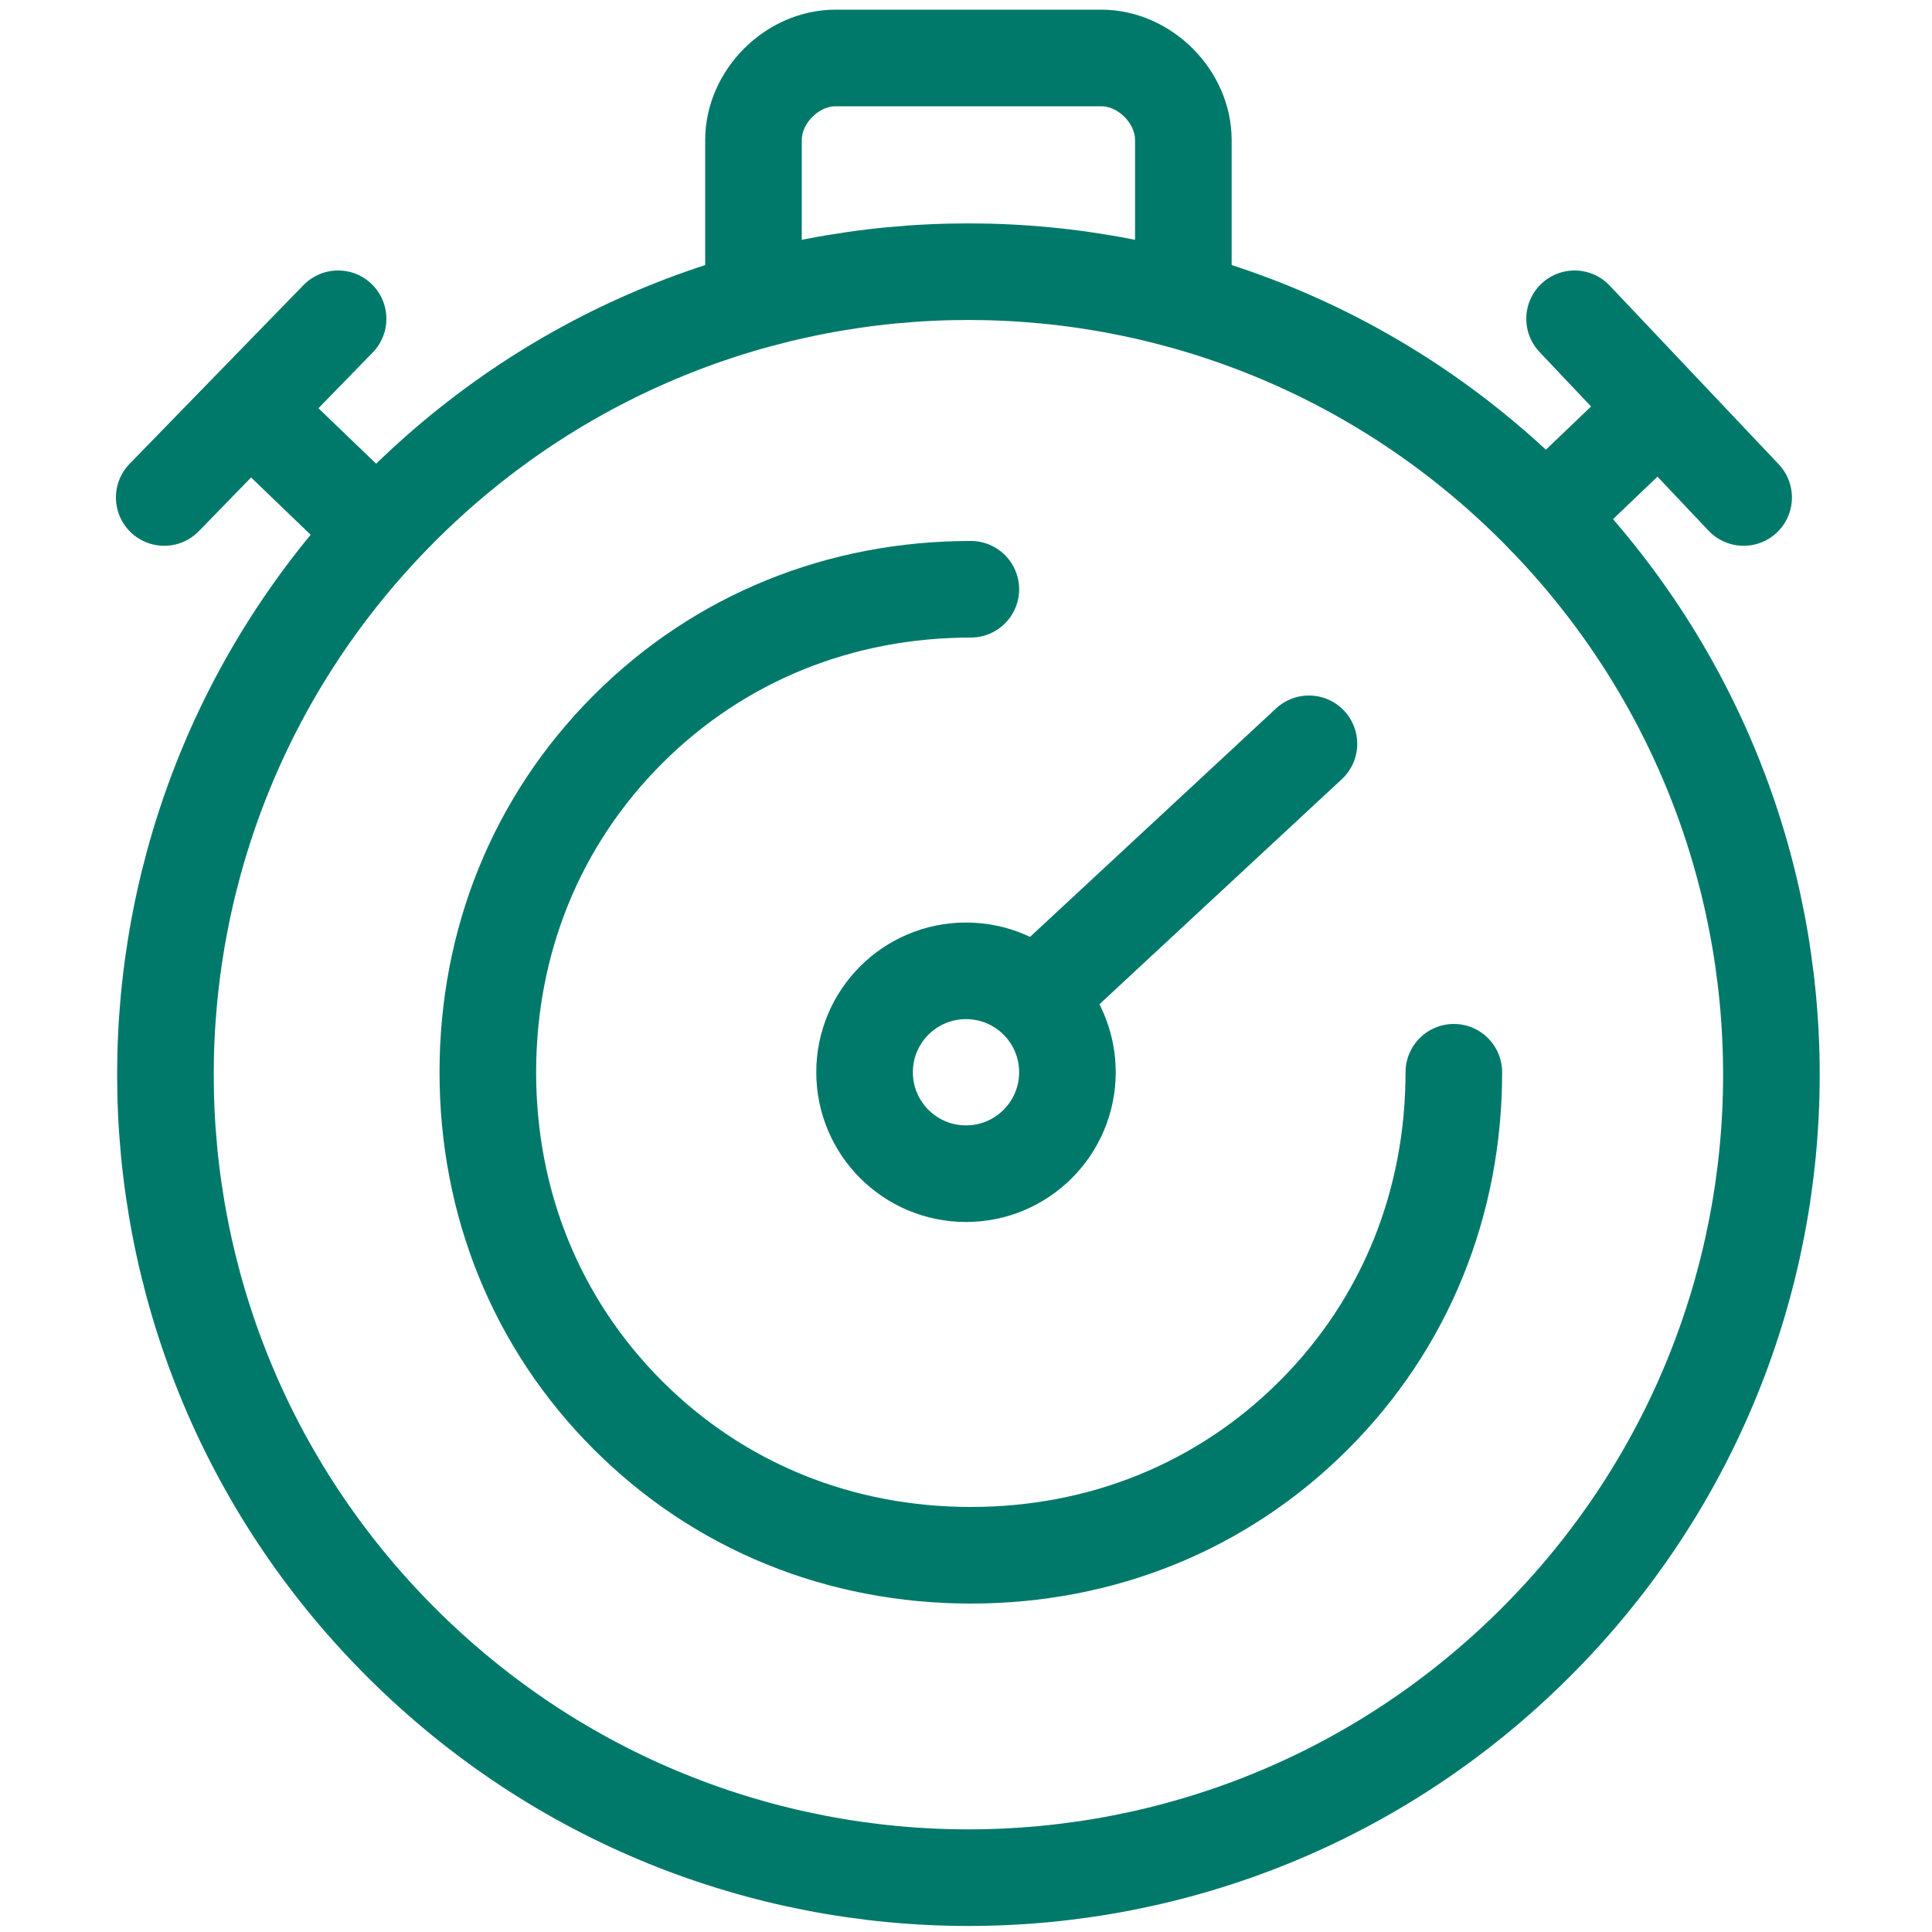
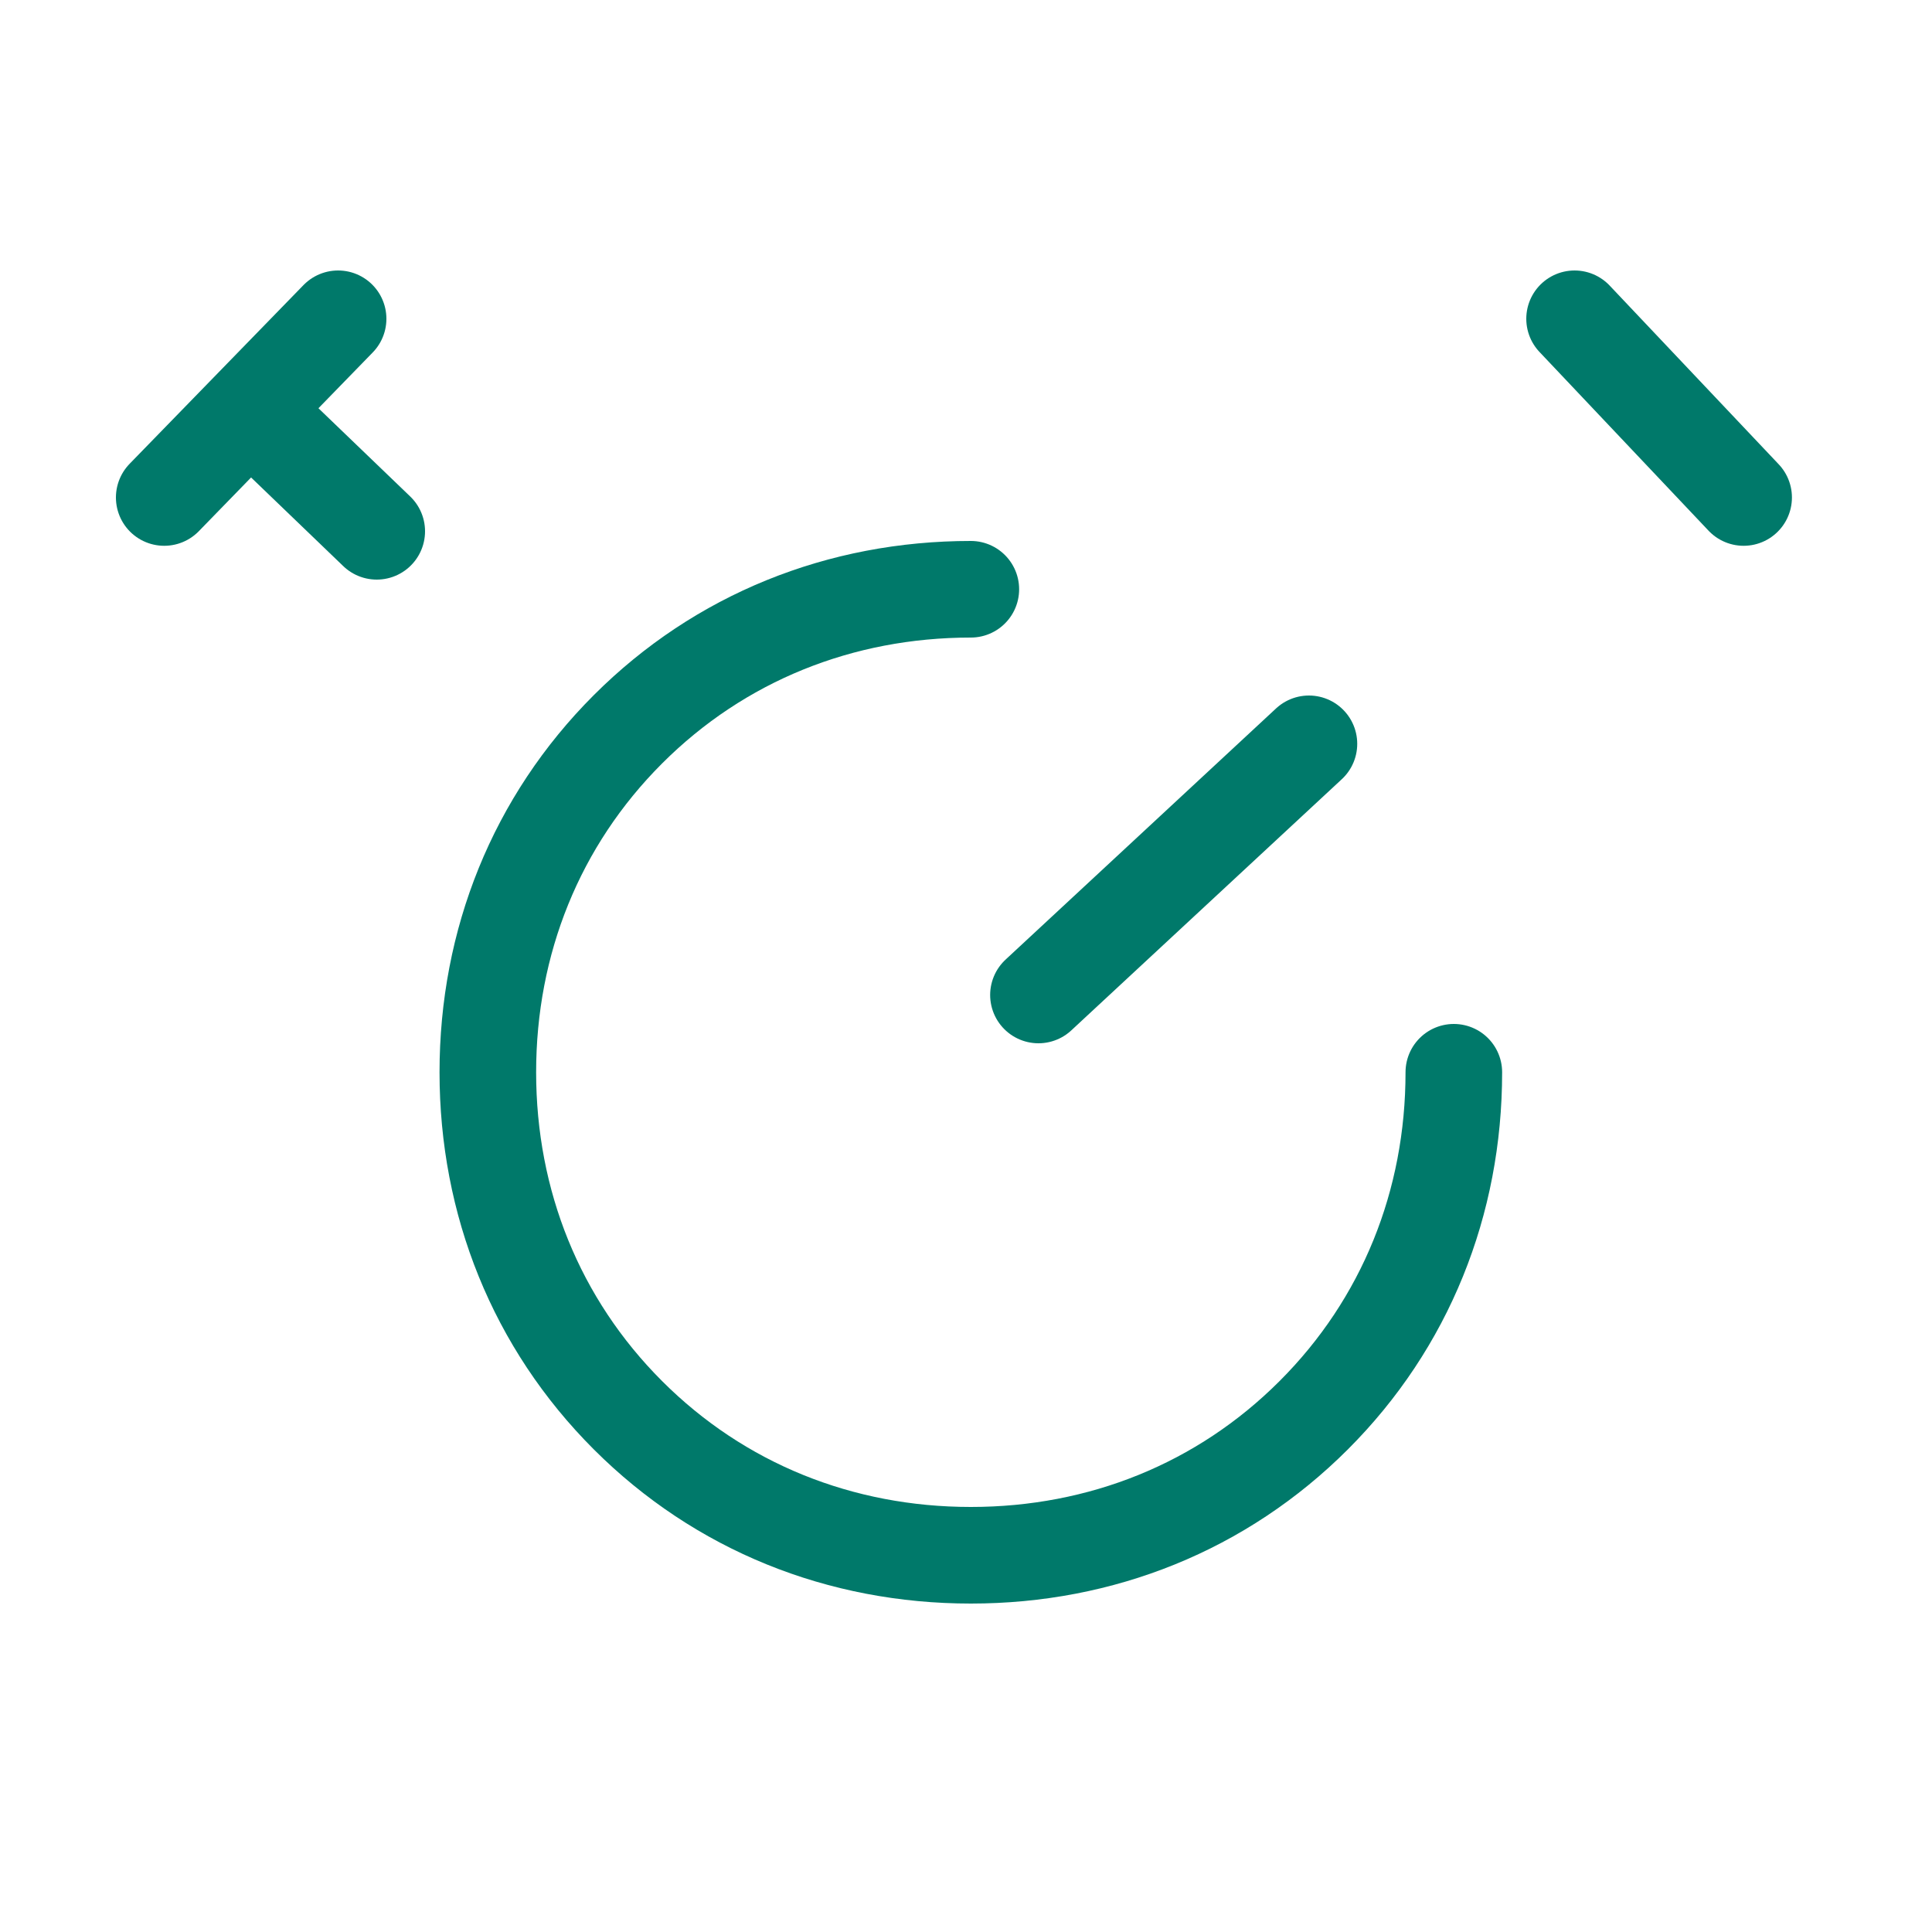
<svg xmlns="http://www.w3.org/2000/svg" xmlns:html="http://www.w3.org/1999/xhtml" class="emc-icon icon-sm icon-return-to-work-teal" role="graphics-symbol" aria-label="Return to Work Icon" focusable="false" viewBox="0 0 40 40" fill="none">
  <defs>
    <style type="text/css">
      .teal-600{fill:none;stroke:#00796a;stroke-width:2;stroke-linecap:round;stroke-linejoin:round;stroke-miterlimit:10;}
    </style>
    <html:link href="https://ux-cdn.emcins.com/dist/css/v2/svg.css" type="text/css" rel="stylesheet" />
  </defs>
-   <circle class="teal-600" cx="20" cy="22.2" r="2.1" />
  <line class="teal-600" x1="21.5" y1="20.6" x2="27.1" y2="15.4" />
-   <line class="teal-600" x1="32" y1="10.7" x2="34.3" y2="8.5" />
-   <path class="teal-600" d="M31.8,34c-6.5,6.5-17,6.5-23.5,0-6.5-6.5-6.5-17,0-23.5,6.5-6.5,17-6.5,23.5,0s6.5,17,0,23.5Z" />
  <path class="teal-600" d="M30.1,22.2c0,2.7-1,5.2-2.9,7.1-1.9,1.9-4.4,2.9-7.1,2.9s-5.2-1-7.1-2.9c-1.9-1.9-2.9-4.4-2.9-7.1s1-5.2,2.9-7.1c1.9-1.9,4.4-2.9,7.1-2.9" />
-   <path class="teal-600" d="M15.6,6.1v-3.2c0-.9.8-1.7,1.7-1.7h5.5c.9,0,1.7.8,1.7,1.7v3.2" />
  <line class="teal-600" x1="32.6" y1="6.6" x2="36.1" y2="10.3" />
  <line class="teal-600" x1="7.8" y1="11" x2="5.2" y2="8.5" />
  <line class="teal-600" x1="7" y1="6.6" x2="3.4" y2="10.3" />
</svg>